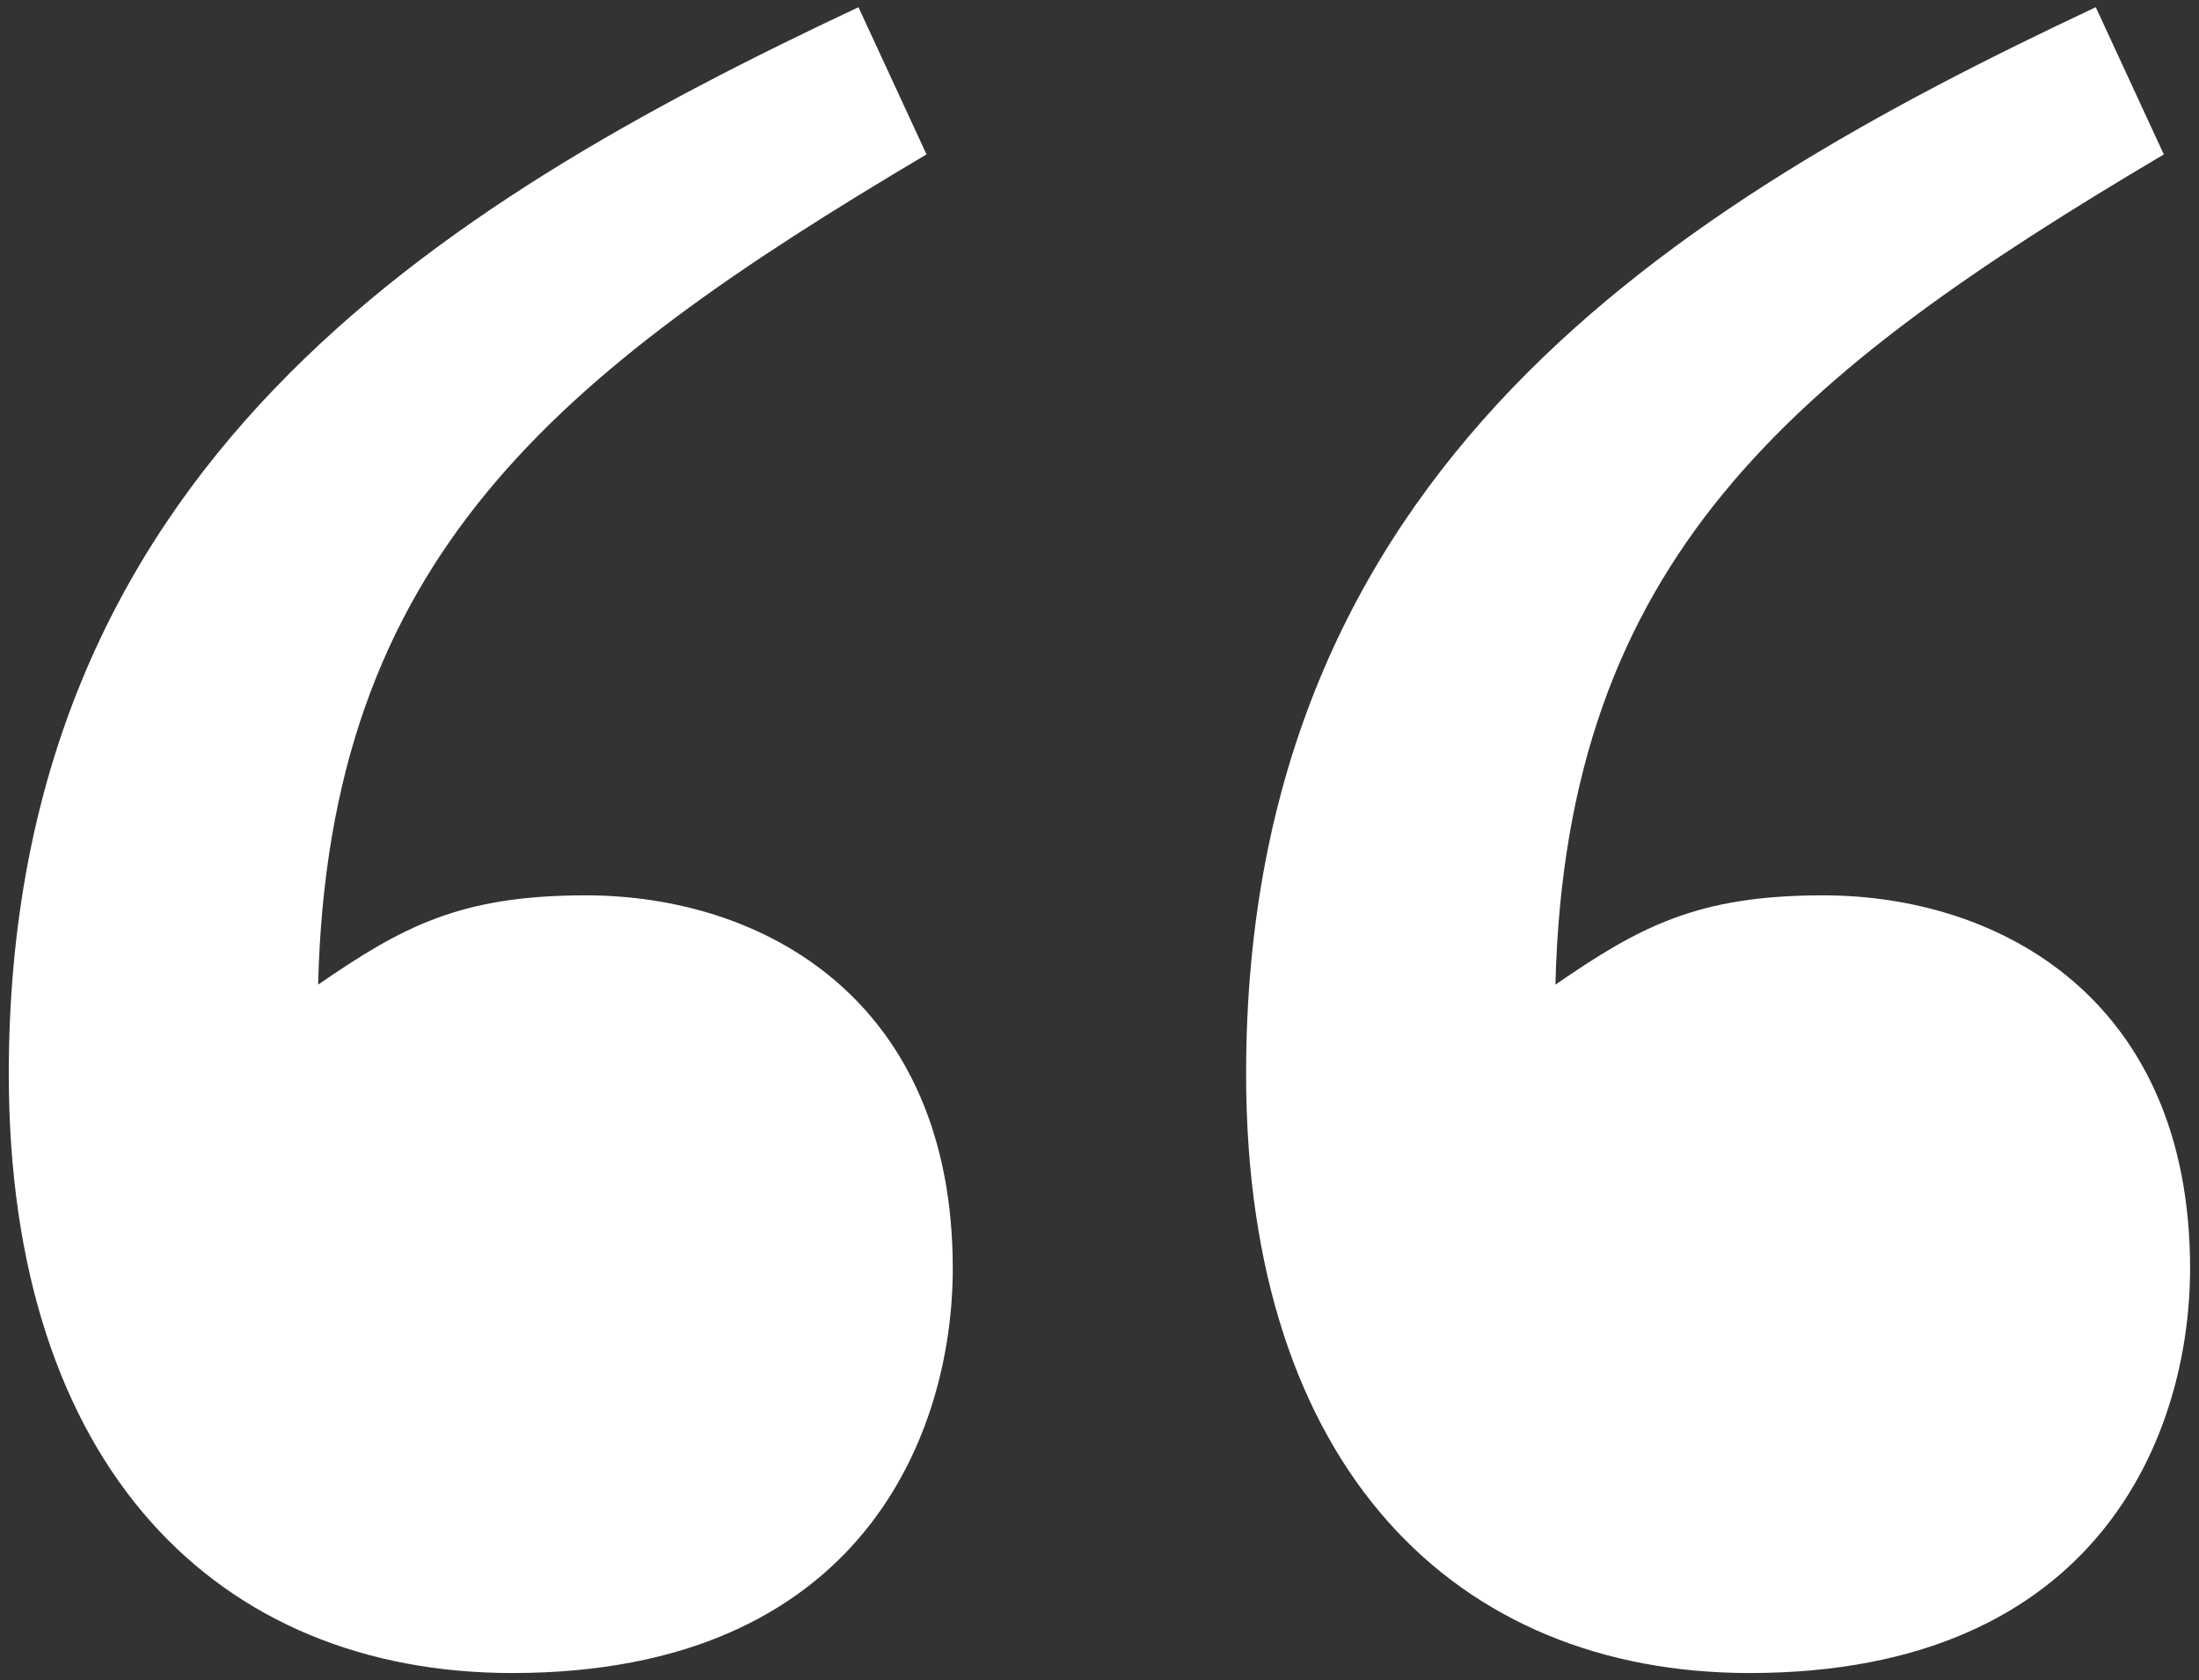
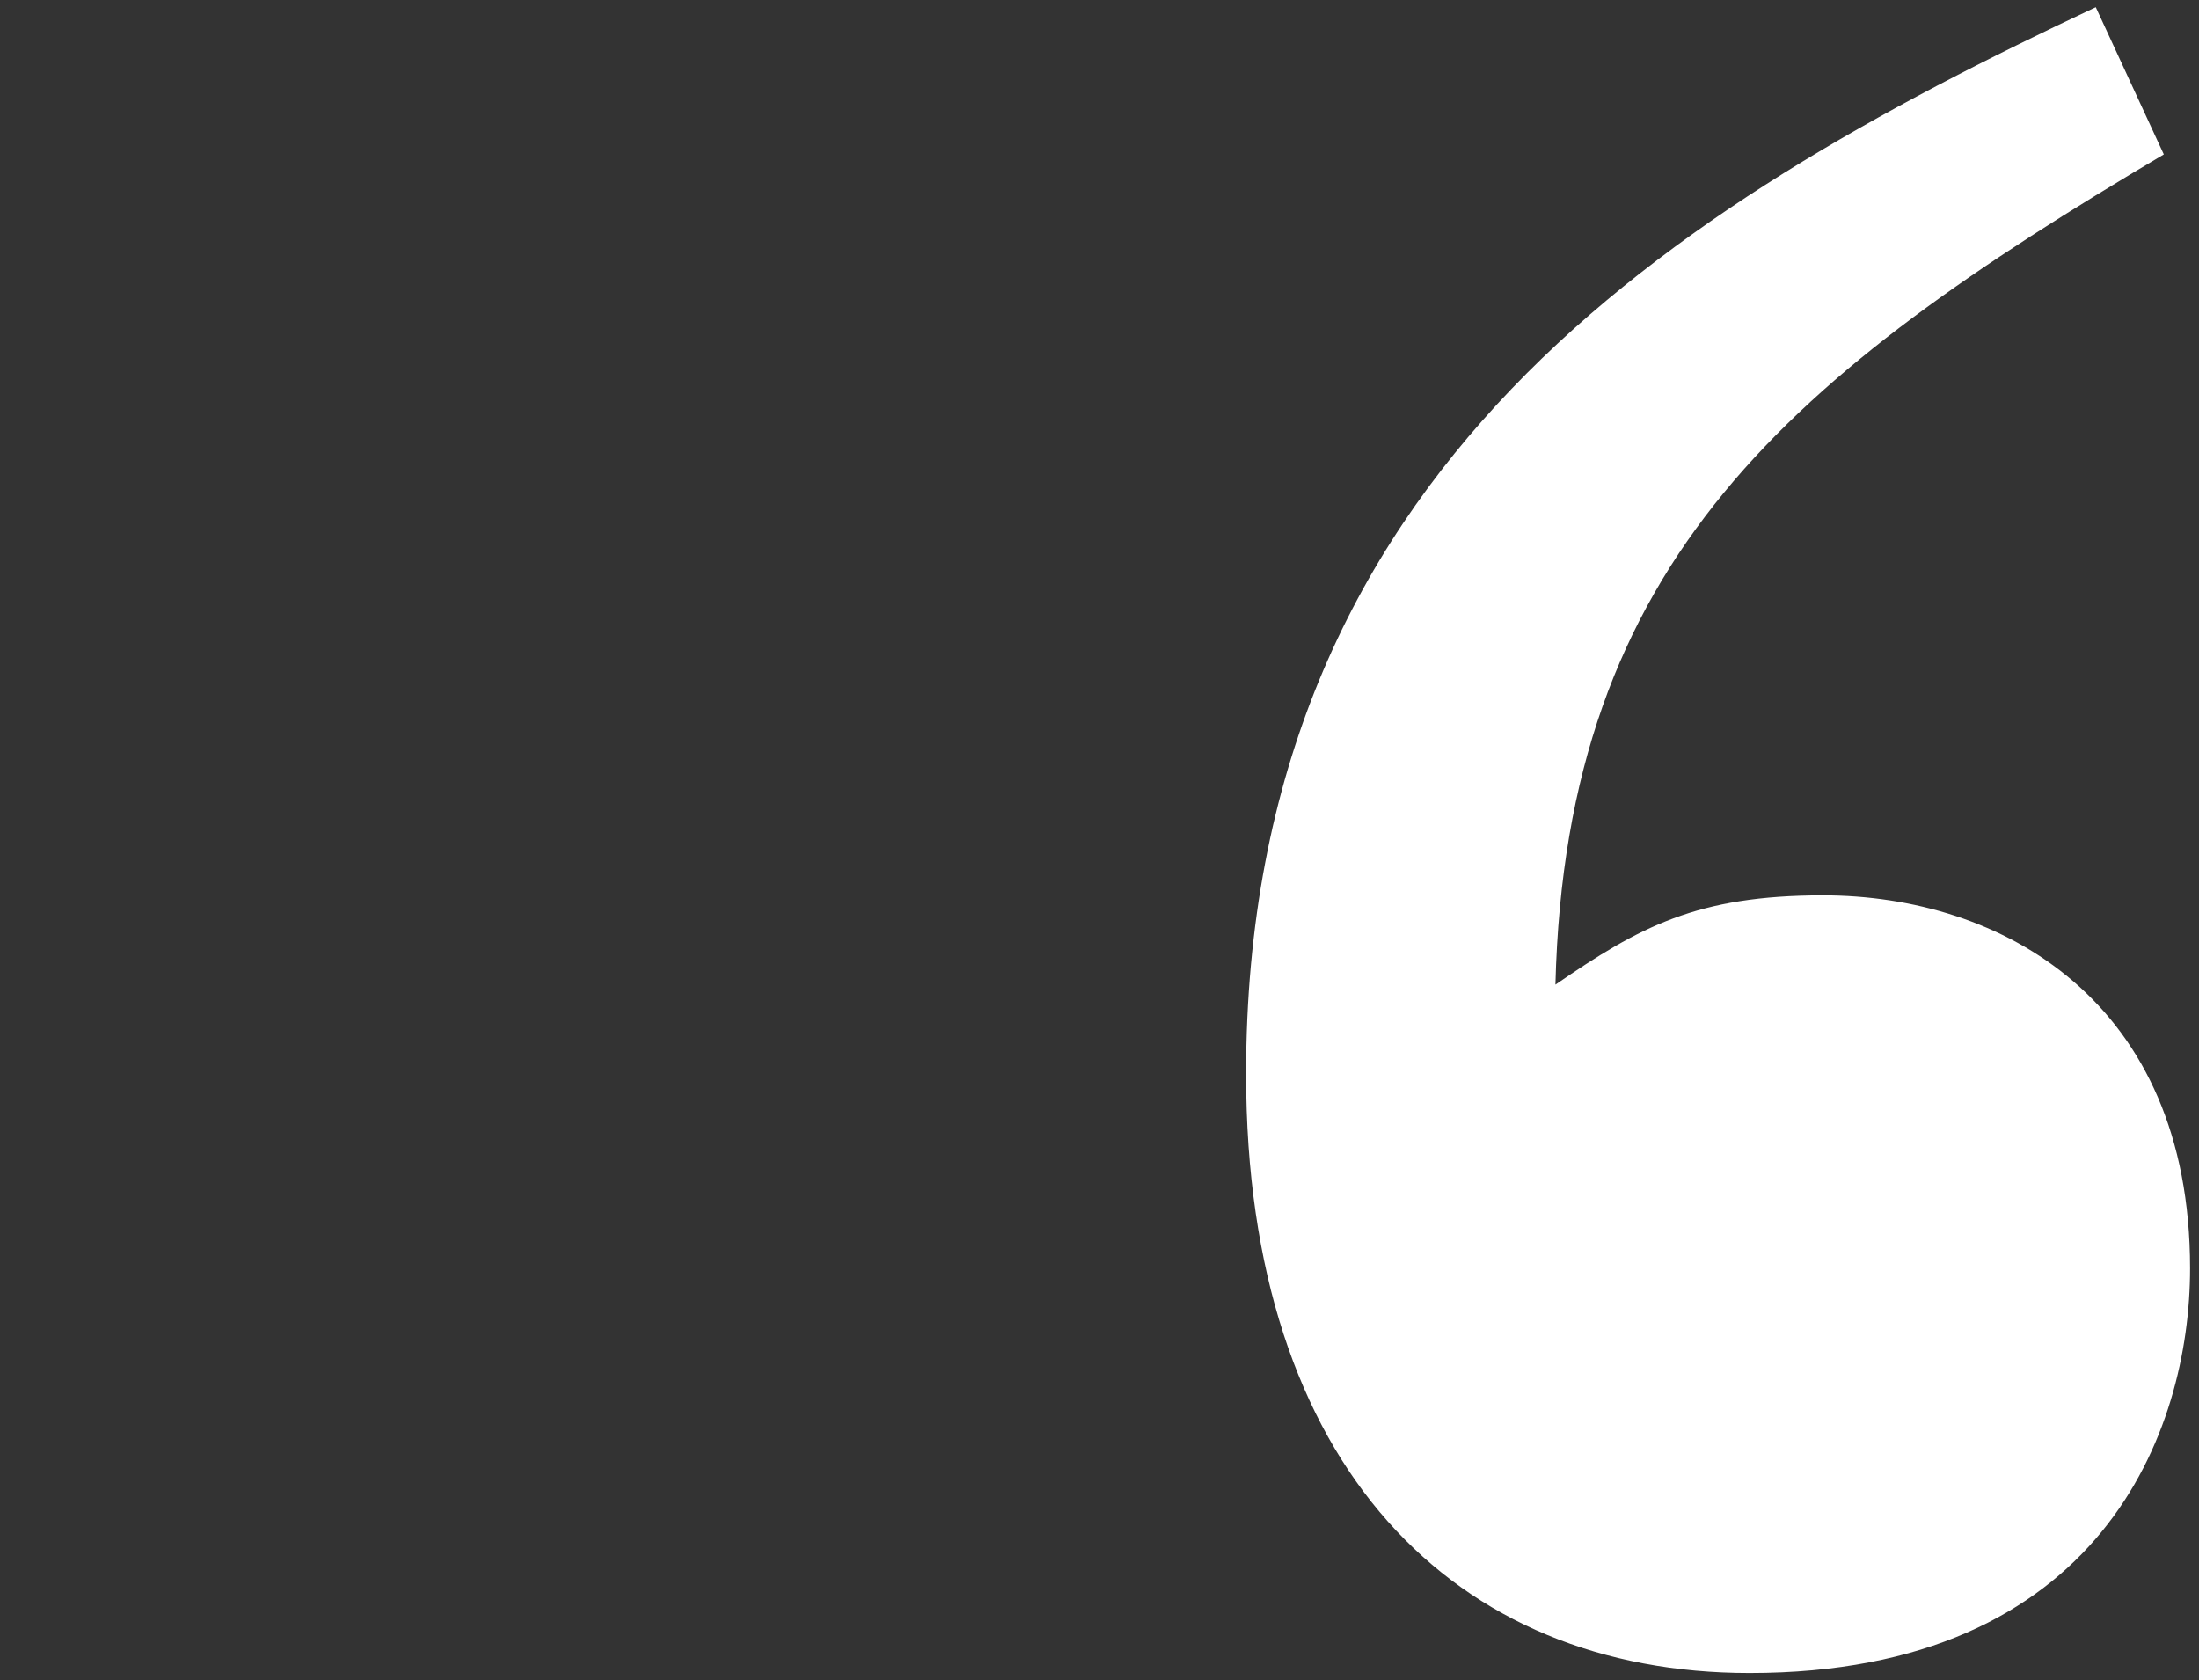
<svg xmlns="http://www.w3.org/2000/svg" id="Layer_1" x="0px" y="0px" viewBox="0 0 18 13.754" style="enable-background:new 0 0 18 13.754;" xml:space="preserve">
  <rect x="0" y="0" width="18" height="13.754" fill="#333333" stroke="none" />
  <style type="text/css"> .st0{fill:#FFFFFF;} </style>
  <g>
    <path class="st0" d="M17.155,0.059C13.677,1.694,10.2,3.844,10.2,8.791c0,3.226,1.717,4.904,4.121,4.904 c2.876,0,3.606-1.979,3.606-3.312c0-2.194-1.546-3.054-3.005-3.054c-1.03,0-1.503,0.258-2.19,0.731 c0.086-3.484,1.932-4.99,4.98-6.796L17.155,0.059z" />
-     <path class="st0" d="M7.027,0.059C3.55,1.694,0.072,3.844,0.072,8.791c0,3.226,1.717,4.904,4.121,4.904 c2.876,0,3.606-1.979,3.606-3.312c0-2.194-1.546-3.054-3.005-3.054c-1.03,0-1.503,0.258-2.19,0.731 c0.086-3.484,1.932-4.99,4.98-6.796L7.027,0.059z" />
  </g>
</svg>